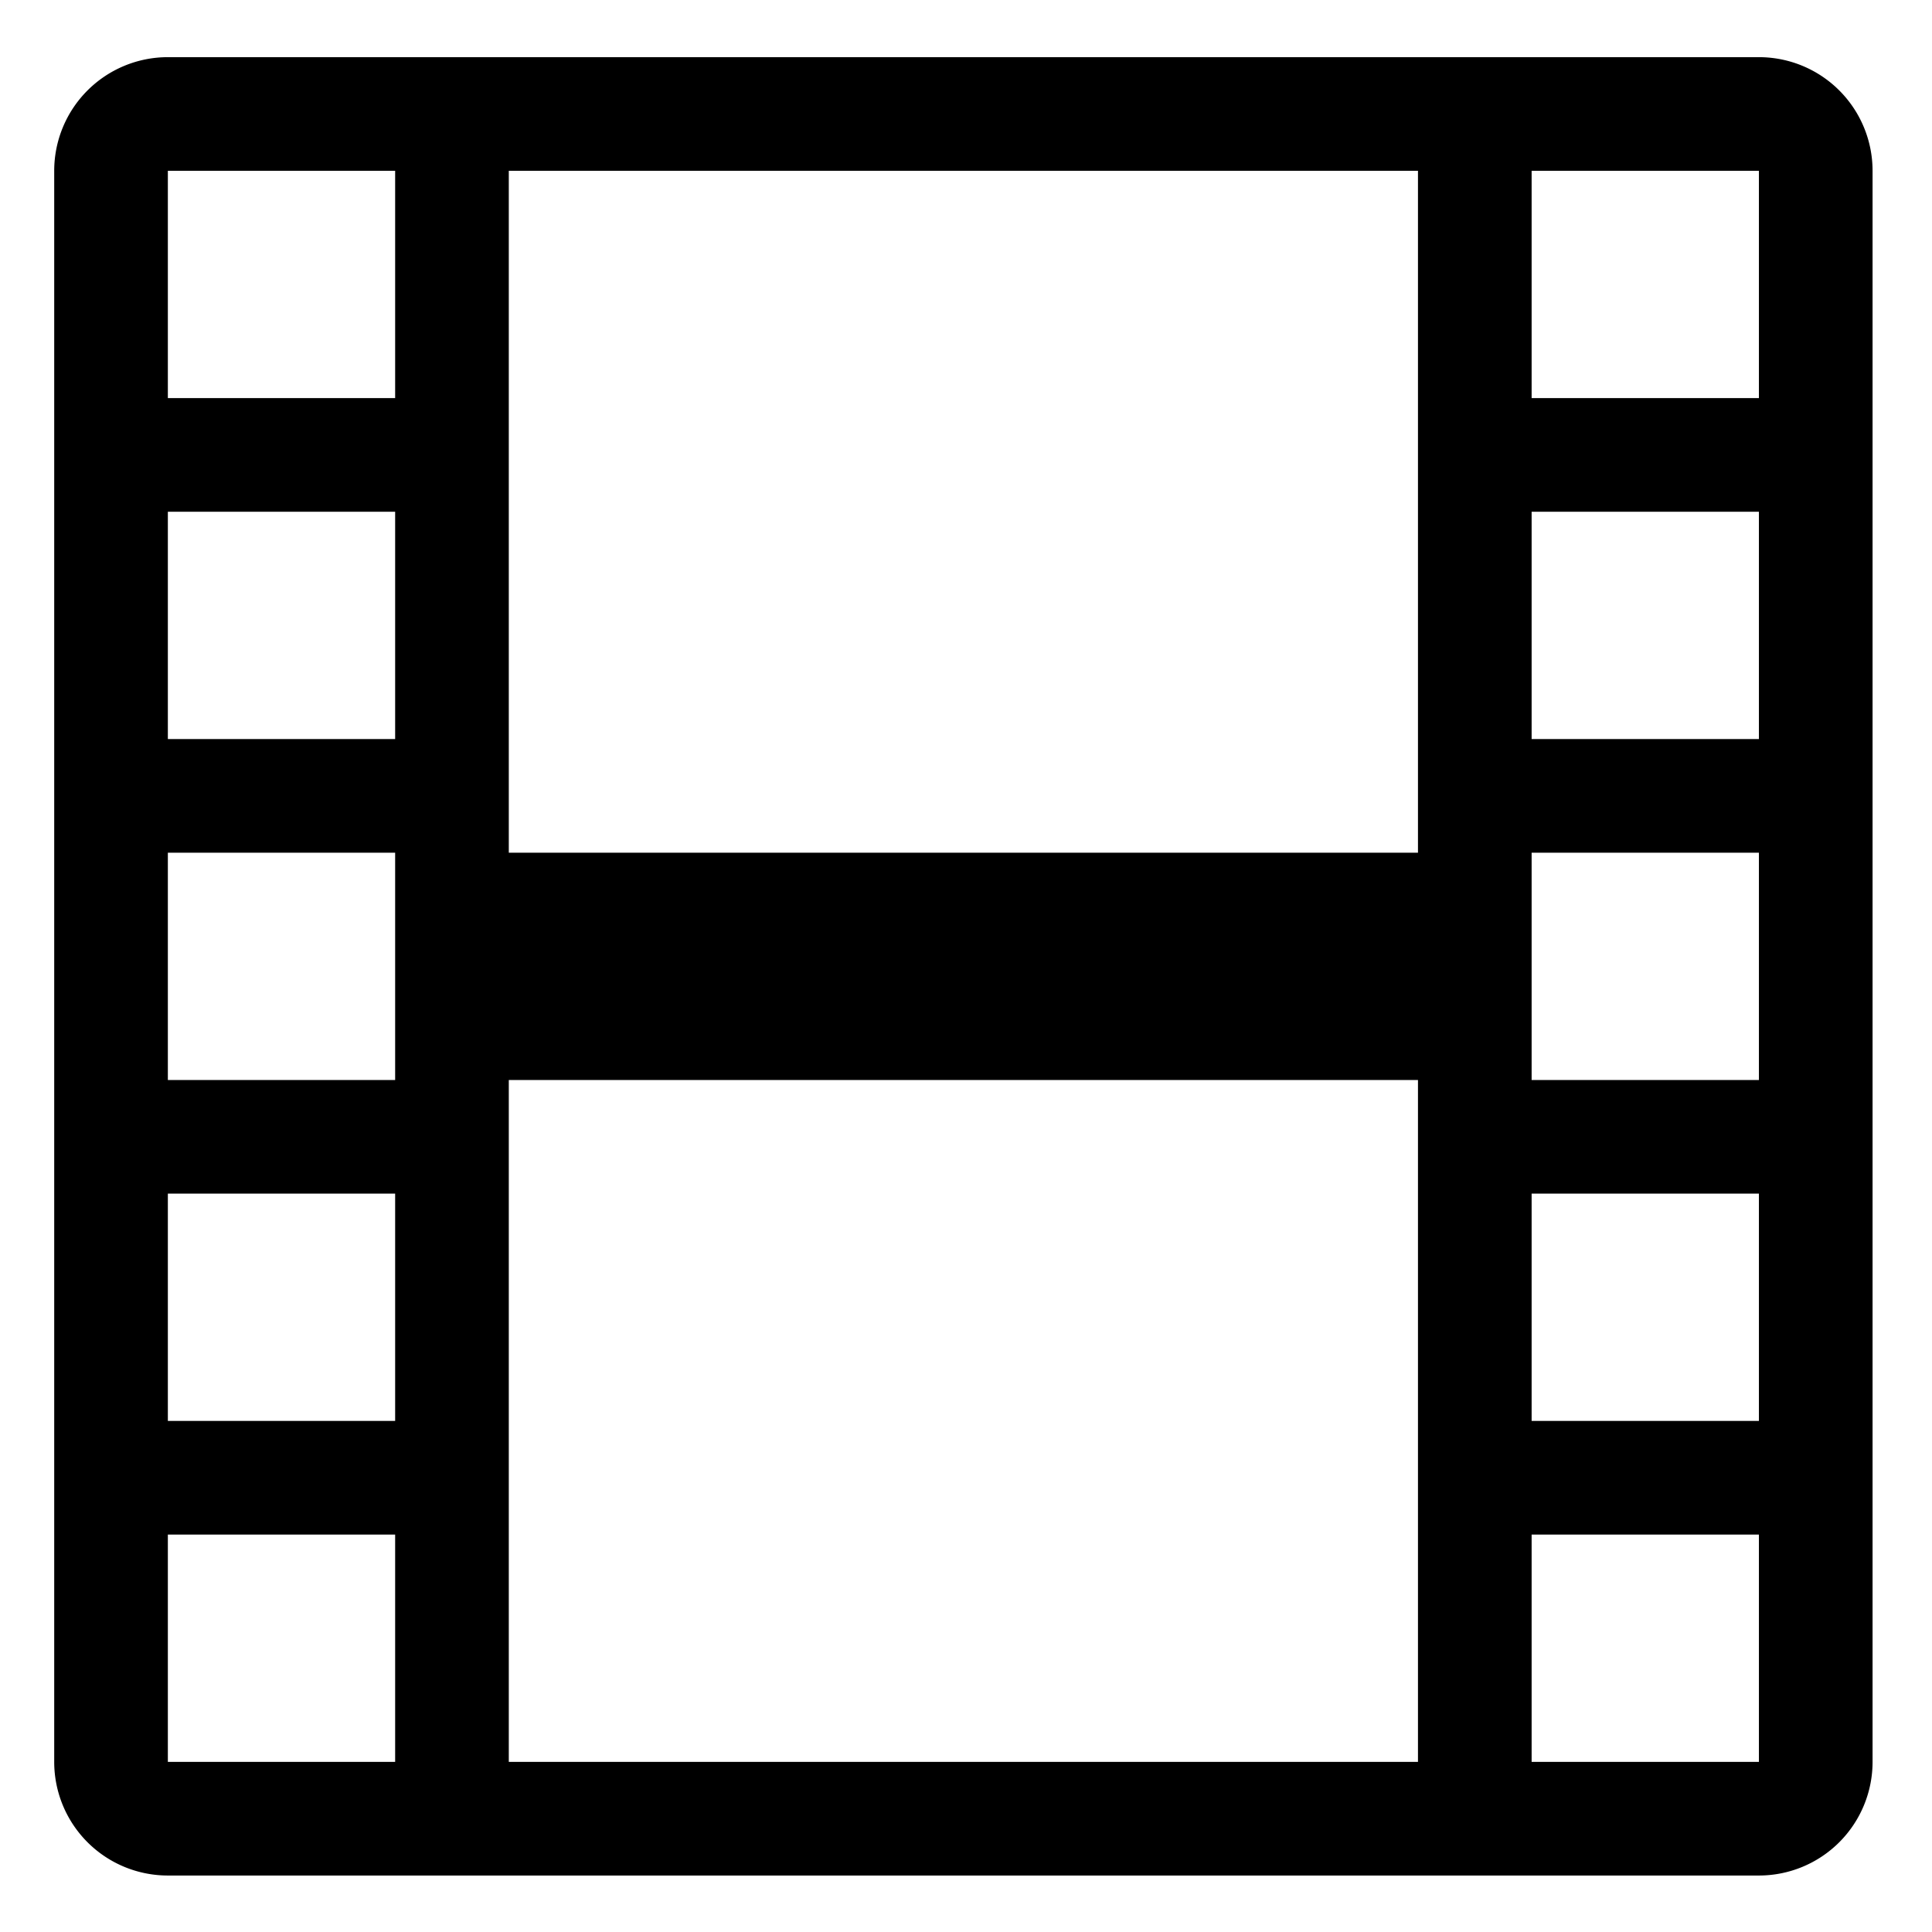
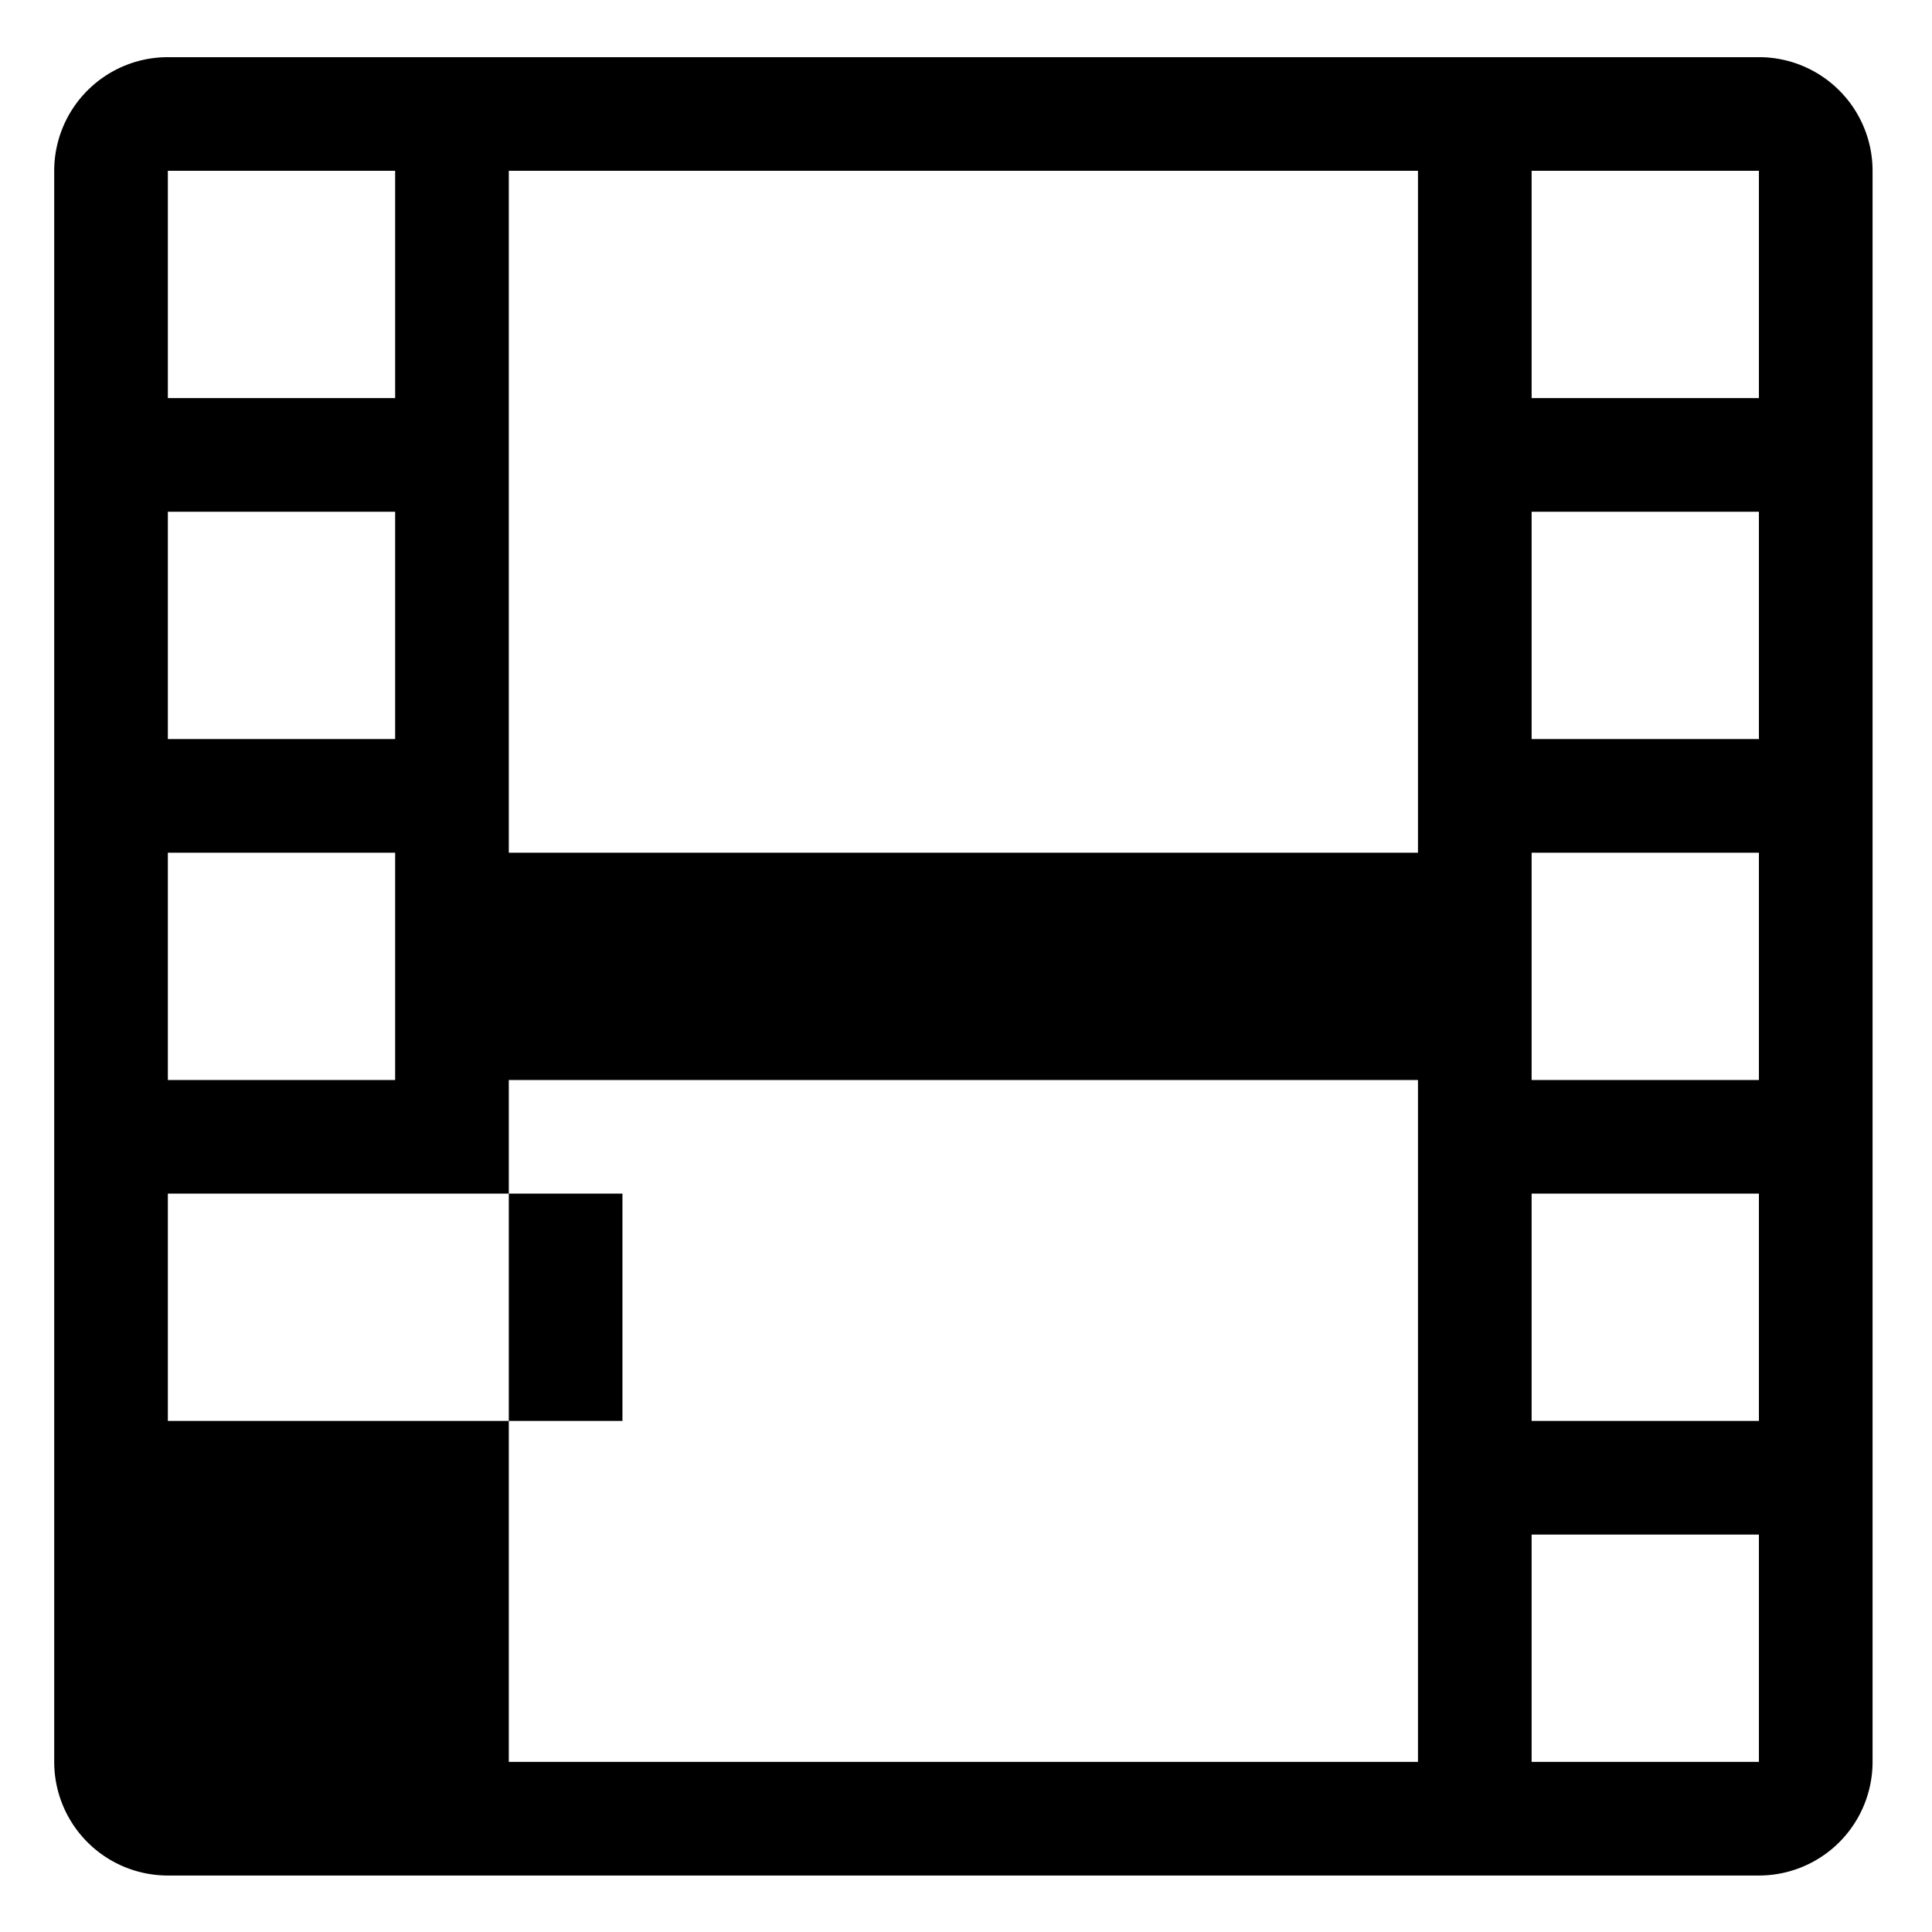
<svg xmlns="http://www.w3.org/2000/svg" xmlns:ns1="http://sodipodi.sourceforge.net/DTD/sodipodi-0.dtd" xmlns:ns2="http://www.inkscape.org/namespaces/inkscape" width="17" height="17" fill="currentColor" class="bi bi-film" viewBox="0 0 17 17" version="1.1" id="svg9860" ns1:docname="icon-media.svg" ns2:version="1.2.2 (732a01da63, 2022-12-09)">
  <defs id="defs9864" />
  <ns1:namedview id="namedview9862" pagecolor="#ffffff" bordercolor="#000000" borderopacity="0.25" ns2:showpageshadow="2" ns2:pageopacity="0.0" ns2:pagecheckerboard="0" ns2:deskcolor="#d1d1d1" showgrid="false" ns2:zoom="37.741824" ns2:cx="8.0149808" ns2:cy="8.0017329" ns2:window-width="1920" ns2:window-height="1009" ns2:window-x="1912" ns2:window-y="1072" ns2:window-maximized="1" ns2:current-layer="svg9860" />
-   <path d="M 0.477,1.503 A 1,1 0 0 1 1.477,0.503 H 15.477 a 1,1 0 0 1 1,1 V 15.503 a 1,1 0 0 1 -1,1 H 1.477 a 1,1 0 0 1 -1,-1 z m 4,0 v 6 h 8 v -6 z m 8,8 H 4.477 V 15.503 h 8 z m -11,-8 v 2 h 2 v -2 z m 2,3 h -2 v 2 h 2 z m -2,3 v 2 h 2 v -2 z m 2,3 h -2 v 2 h 2 z m -2,3 v 2 h 2 v -2 z M 15.477,1.503 h -2 v 2 h 2 z m -2,3 v 2 h 2 v -2 z m 2,3 h -2 v 2 h 2 z m -2,3 v 2 h 2 v -2 z m 2,3 h -2 v 2 h 2 z" id="path9858" />
+   <path d="M 0.477,1.503 A 1,1 0 0 1 1.477,0.503 H 15.477 a 1,1 0 0 1 1,1 V 15.503 a 1,1 0 0 1 -1,1 H 1.477 a 1,1 0 0 1 -1,-1 z m 4,0 v 6 h 8 v -6 z m 8,8 H 4.477 V 15.503 h 8 z m -11,-8 v 2 h 2 v -2 z m 2,3 h -2 v 2 h 2 z m -2,3 v 2 h 2 v -2 z m 2,3 h -2 v 2 h 2 z v 2 h 2 v -2 z M 15.477,1.503 h -2 v 2 h 2 z m -2,3 v 2 h 2 v -2 z m 2,3 h -2 v 2 h 2 z m -2,3 v 2 h 2 v -2 z m 2,3 h -2 v 2 h 2 z" id="path9858" />
</svg>